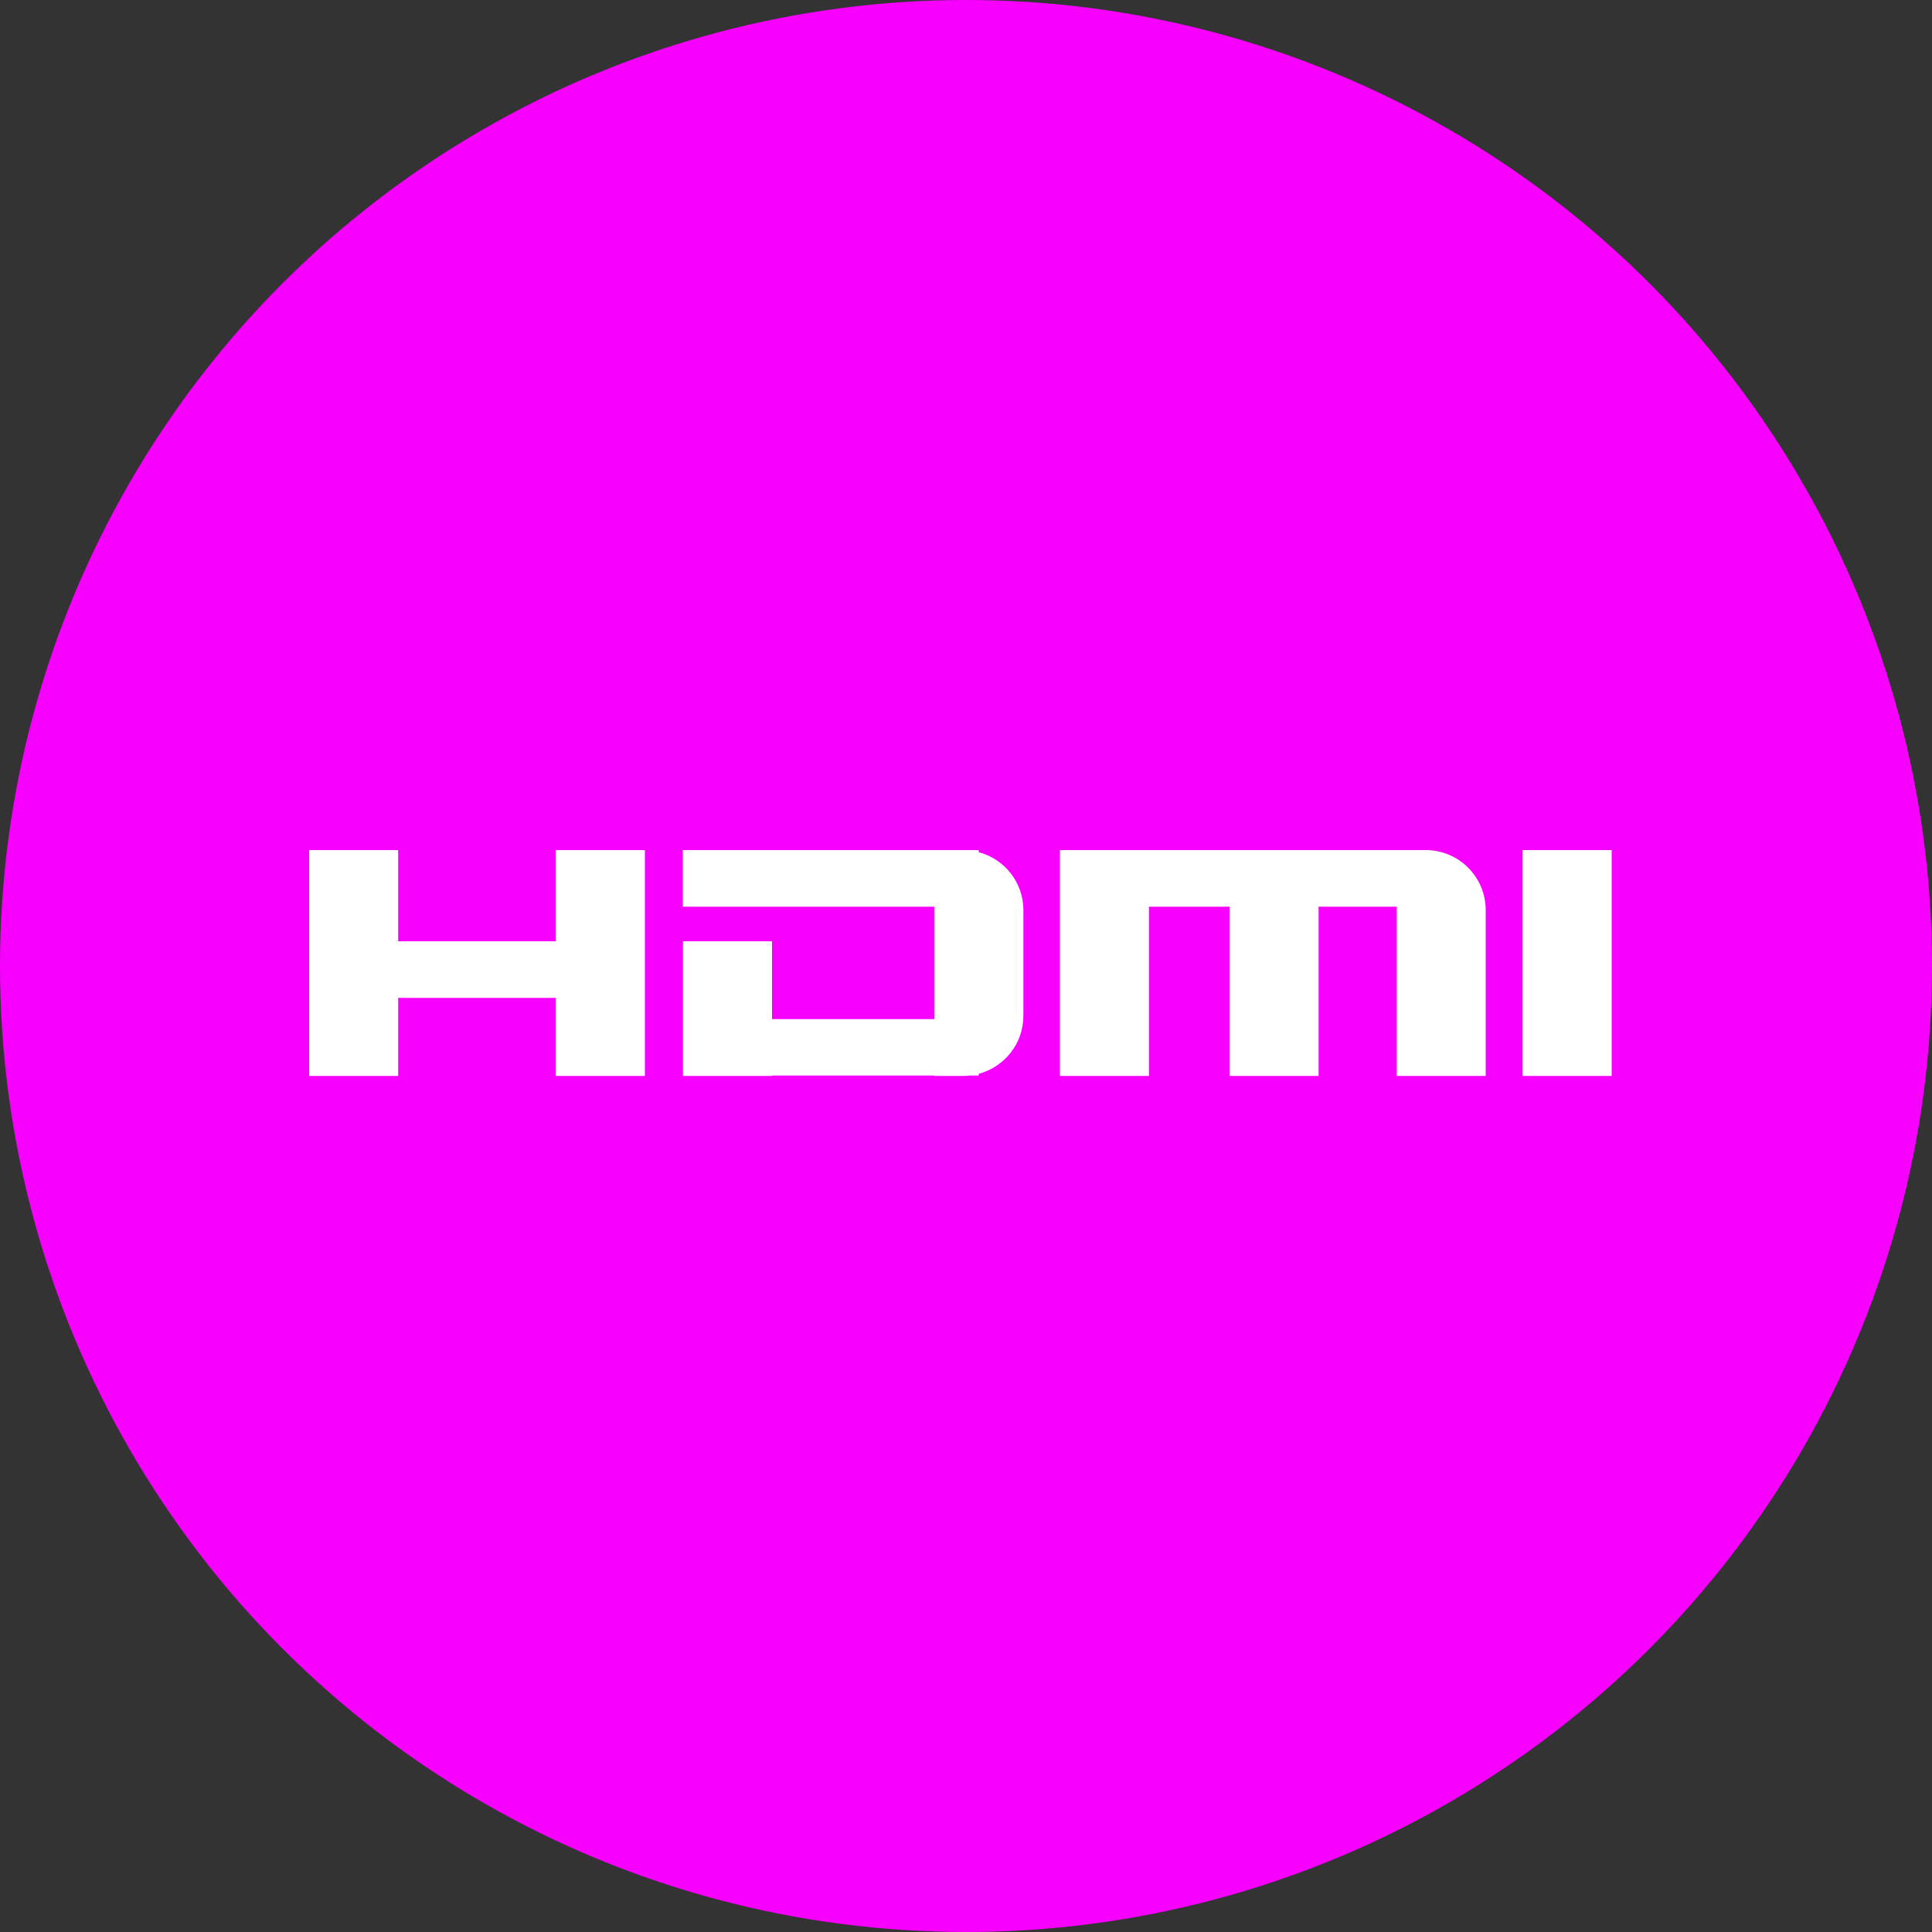
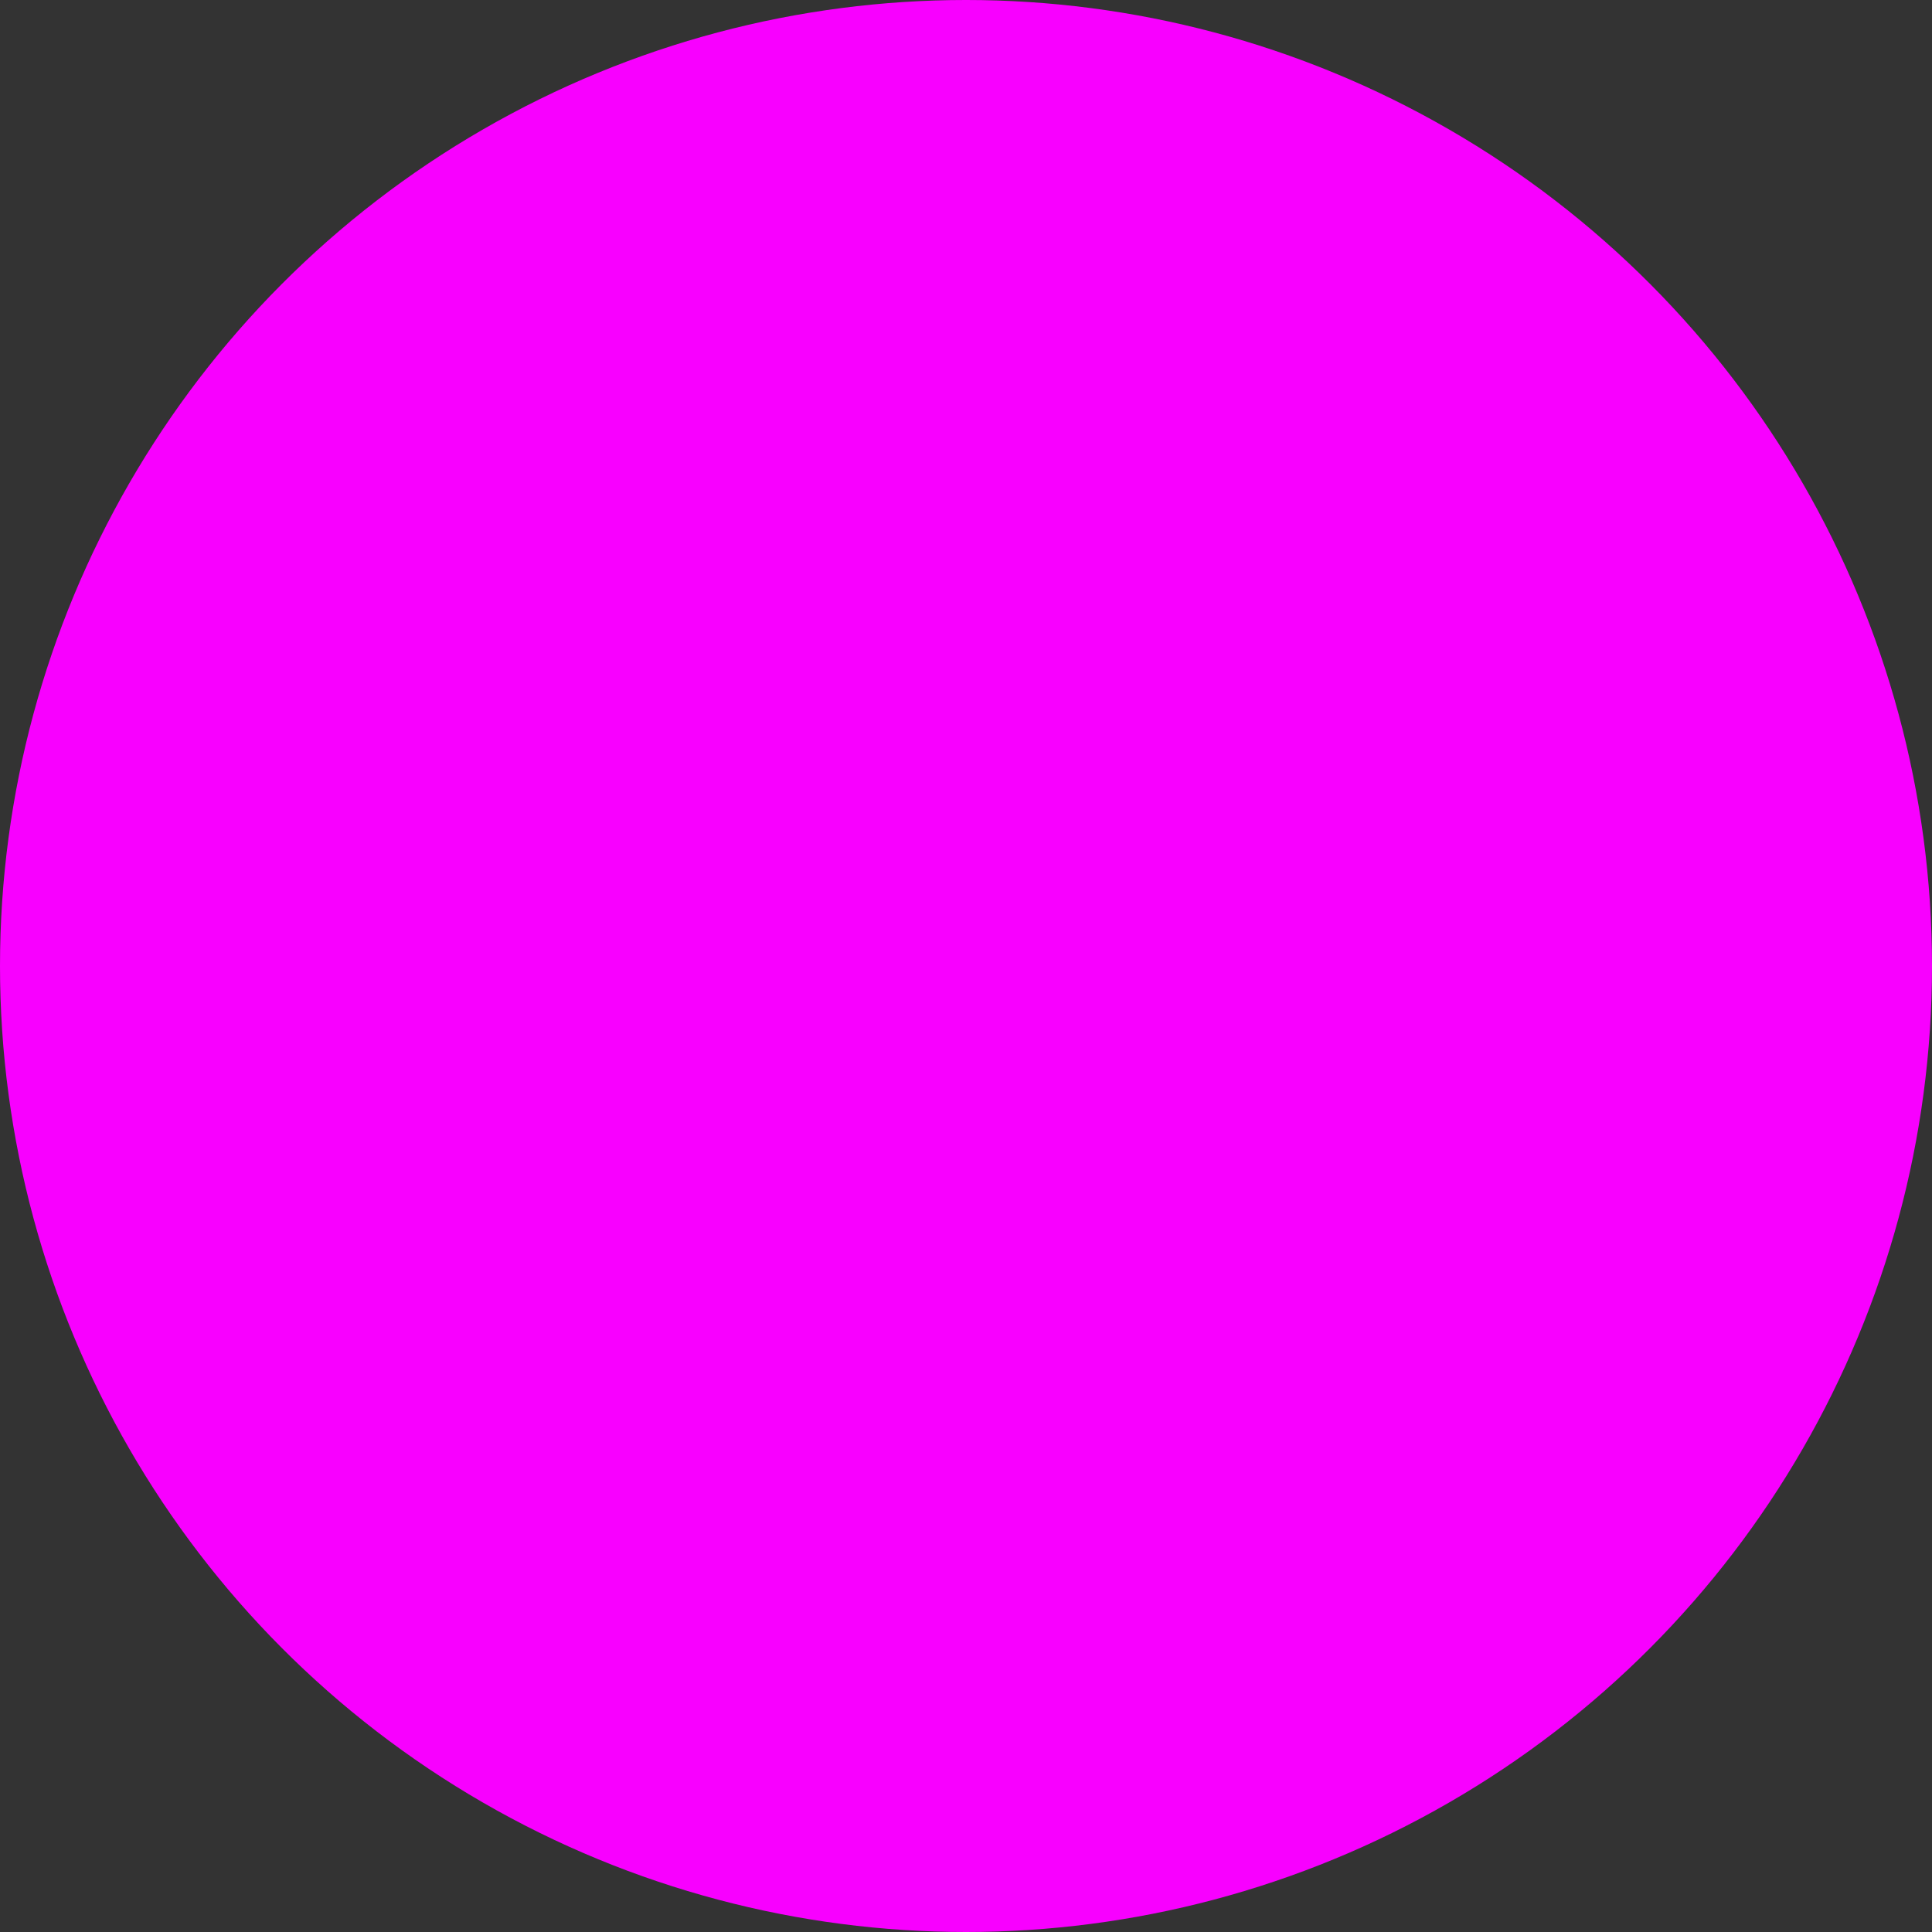
<svg xmlns="http://www.w3.org/2000/svg" width="100" height="100" viewBox="0 0 100 100" fill="none">
  <rect x="0" y="0" width="100" height="100" fill="#333333" stroke="none" />
  <circle cx="50" cy="50" r="50" fill="#F800FF" />
  <g clip-path="url(#clip0_4939_18519)">
-     <path d="M28.76 48.72H20.61V44H16V55.69H20.61V51.65H28.76V55.69H33.38V44H28.76V48.72Z" fill="white" />
-     <path d="M50.66 44.11V44H35.34V46.93H48.36V52.75H39.96V48.72H35.35V55.69H39.96V55.67H48.36V55.69H49.86C49.97 55.69 50.07 55.69 50.17 55.67H50.66V55.58C51.99 55.22 52.97 54.02 52.97 52.58V47.11C52.97 45.67 51.99 44.46 50.66 44.11Z" fill="white" />
-     <path d="M73.8 44H54.86V55.69H59.47V46.93H63.64V55.69H68.25V46.93H72.29V55.69H76.9V47.11C76.9 45.39 75.51 44 73.79 44H73.8Z" fill="white" />
-     <path d="M83.42 44H78.81V55.69H83.42V44Z" fill="white" />
-   </g>
+     </g>
  <defs>
    <clipPath id="clip0_4939_18519">
-       <rect width="67.42" height="11.69" fill="white" transform="translate(16 44)" />
-     </clipPath>
+       </clipPath>
  </defs>
</svg>